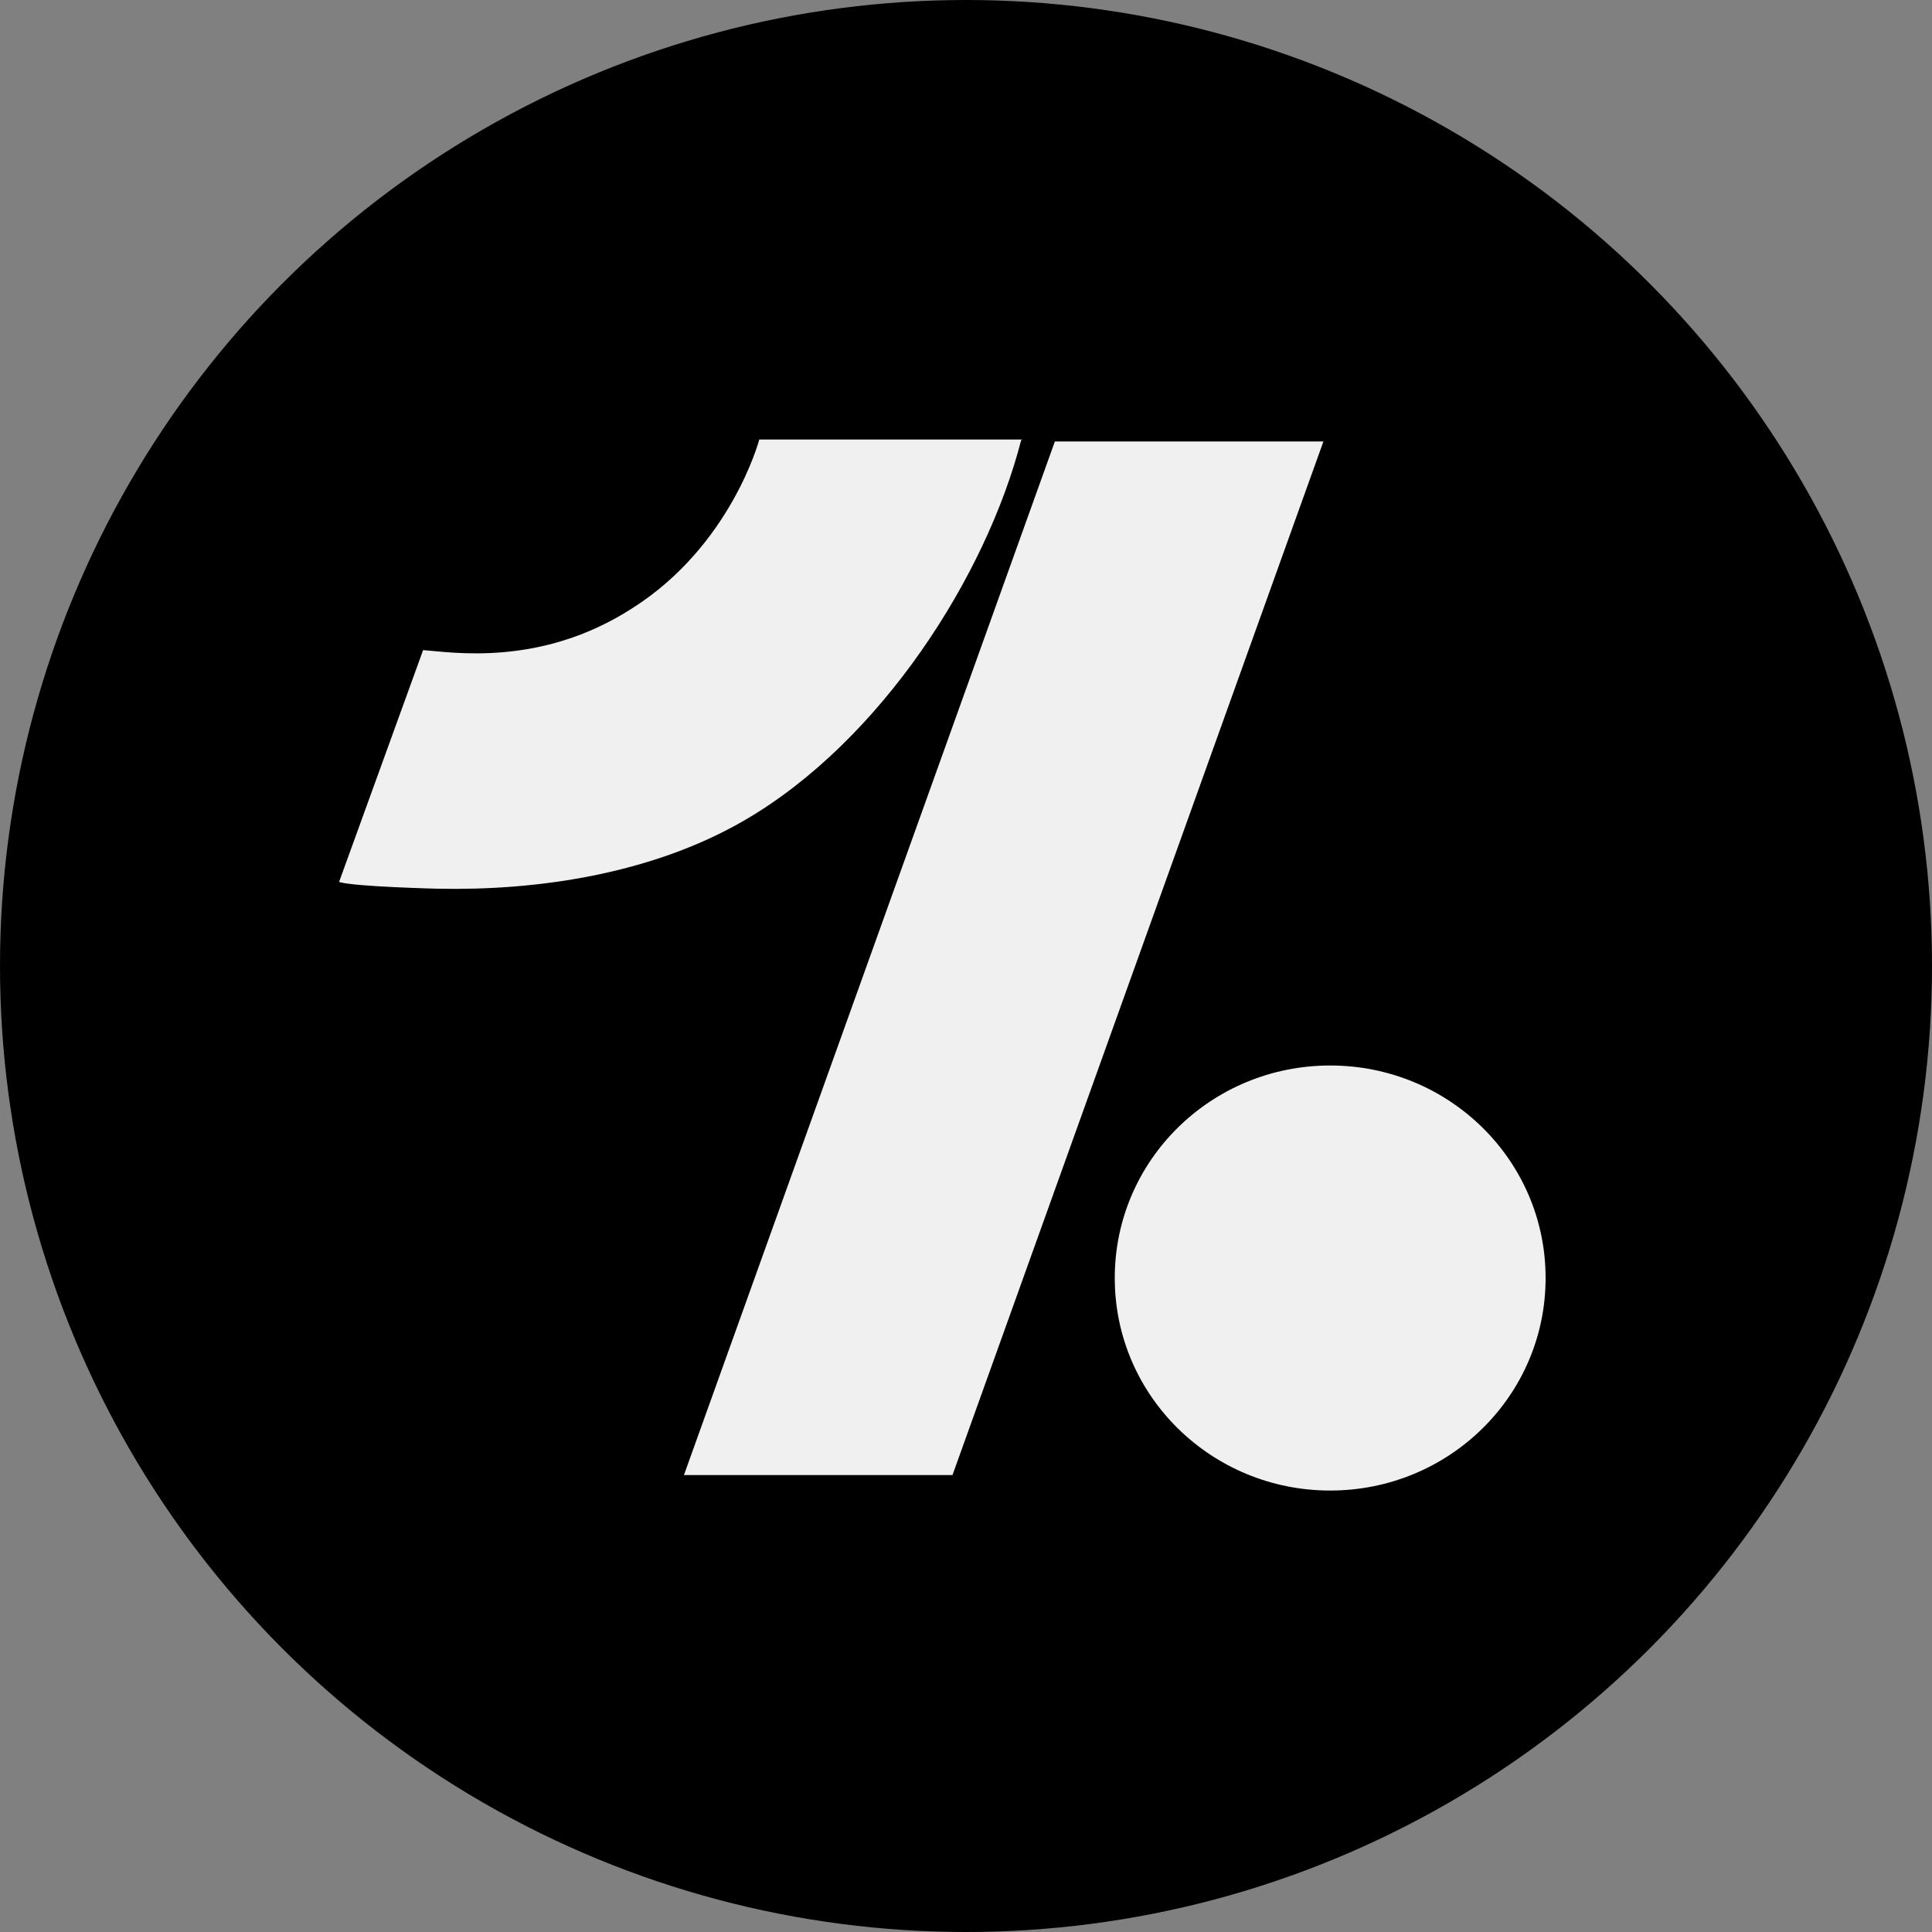
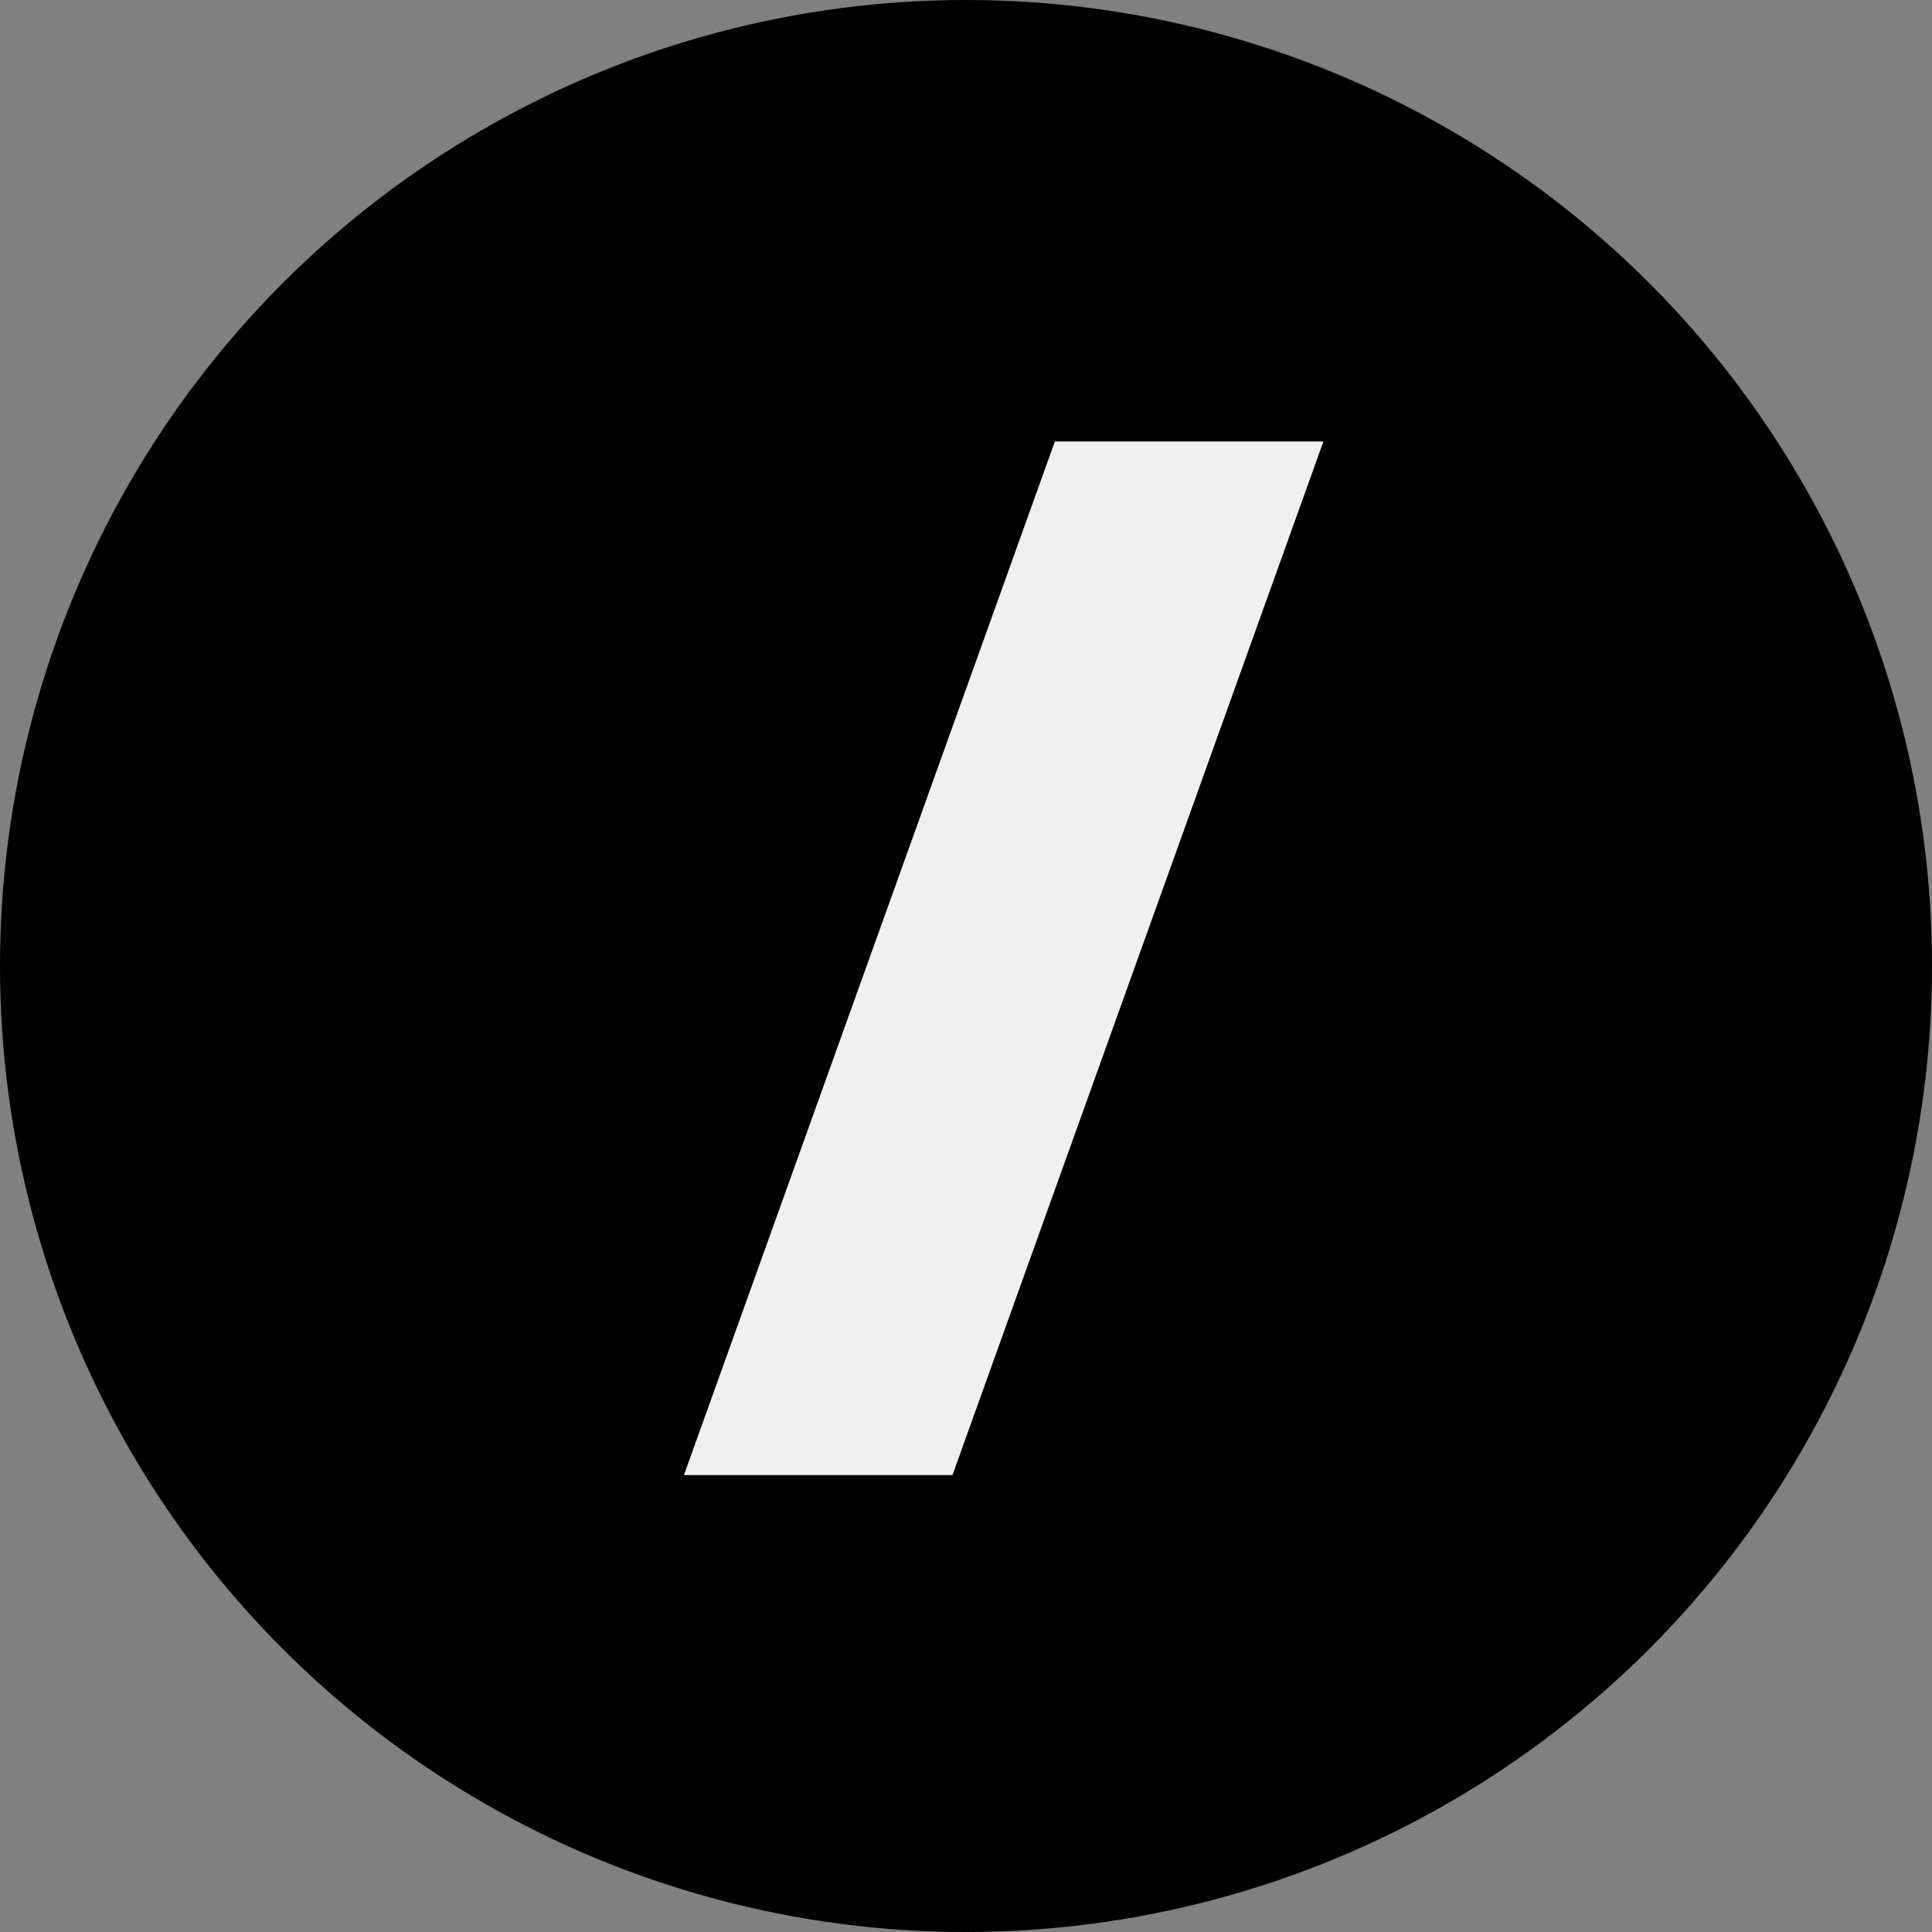
<svg xmlns="http://www.w3.org/2000/svg" version="1.2" viewBox="0 0 20 20" baseProfile="tiny-ps">
  <rect x="0" y="0" width="20" height="20" fill="#808080" stroke="none" />
  <title>OneFootball-Logo</title>
  <circle cx="10" cy="10" r="10" />
-   <path d="M13.77,15.43c1.23,0,2.23-0.98,2.23-2.2s-1-2.2-2.23-2.2s-2.23,0.98-2.23,2.2  S12.54,15.43,13.77,15.43z" fill="#F0F0F0" />
-   <path d="M10.57,4.56c-0.36,1.4-1.45,3.11-2.86,3.93C6.73,9.06,5.53,9.22,4.54,9.2c0,0-0.87-0.02-1.03-0.07  l0.87-2.4C4.67,6.75,5.59,6.91,6.54,6.3c1.03-0.65,1.32-1.75,1.32-1.75h2.72L10.57,4.56z" fill="#F0F0F0" />
  <path d="M10.92,4.57l-3.84,10.7h2.78l3.84-10.7C13.7,4.57,10.92,4.57,10.92,4.57z" fill="#F0F0F0" />
</svg>